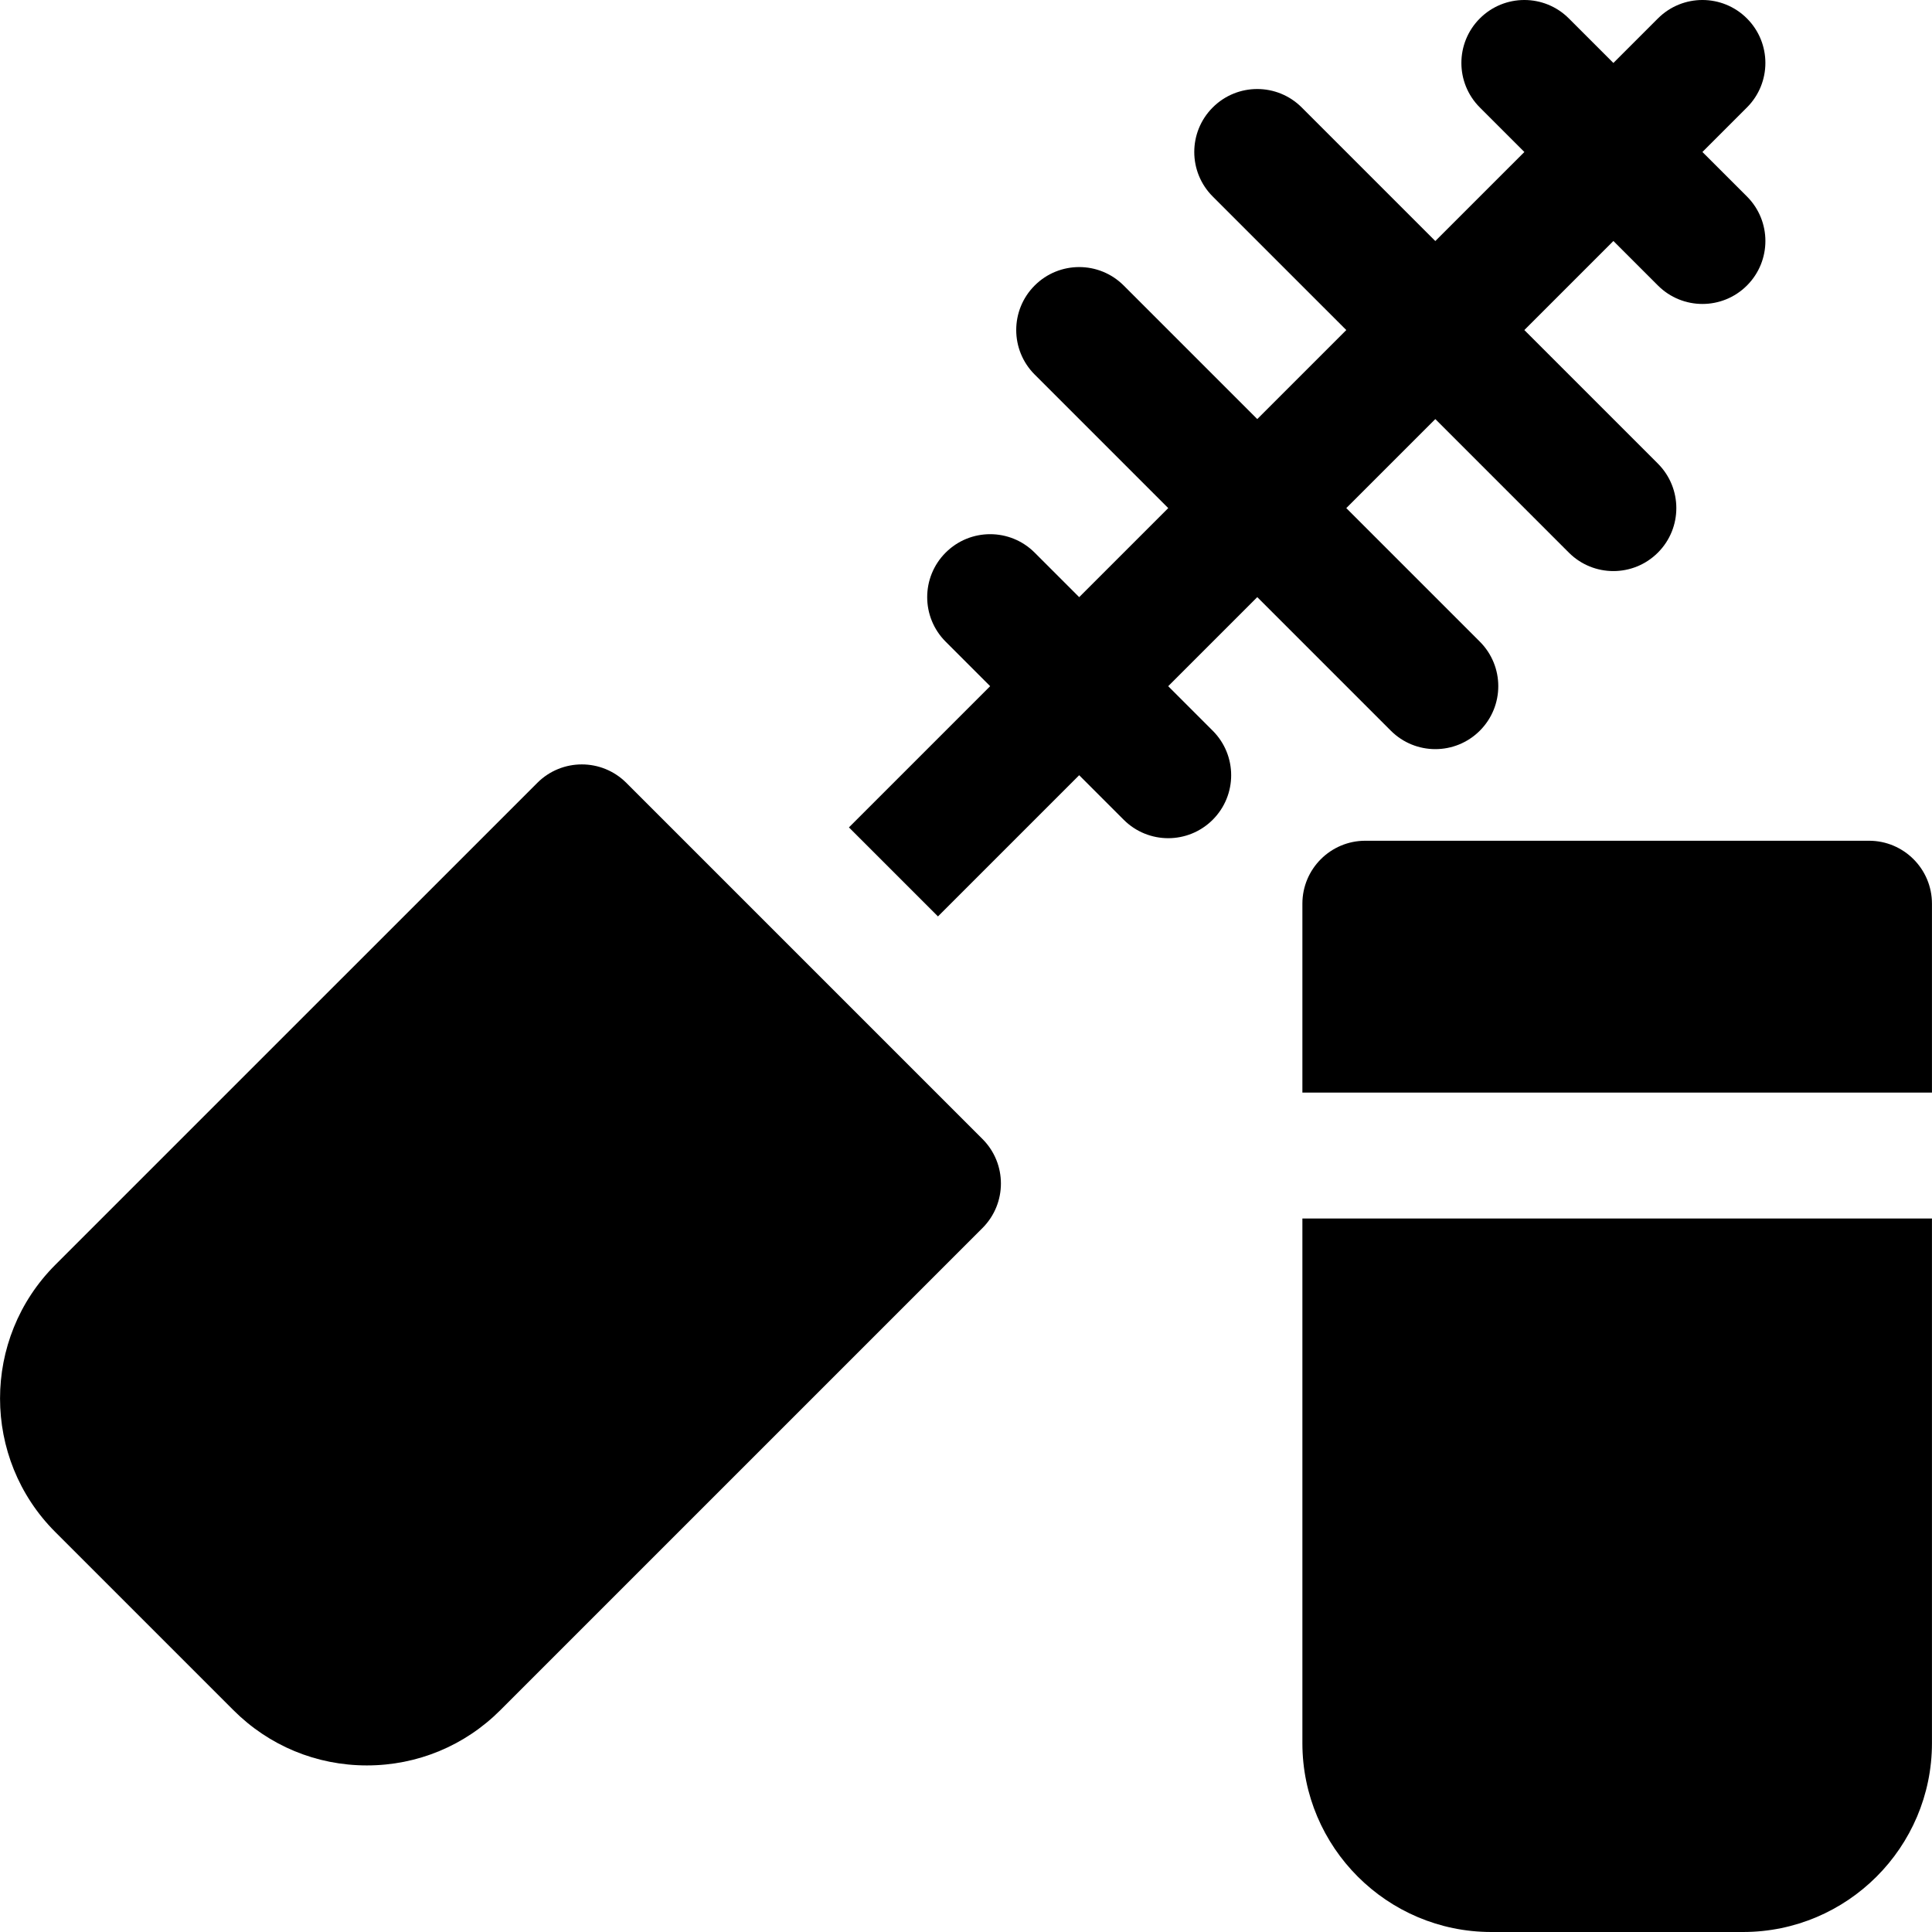
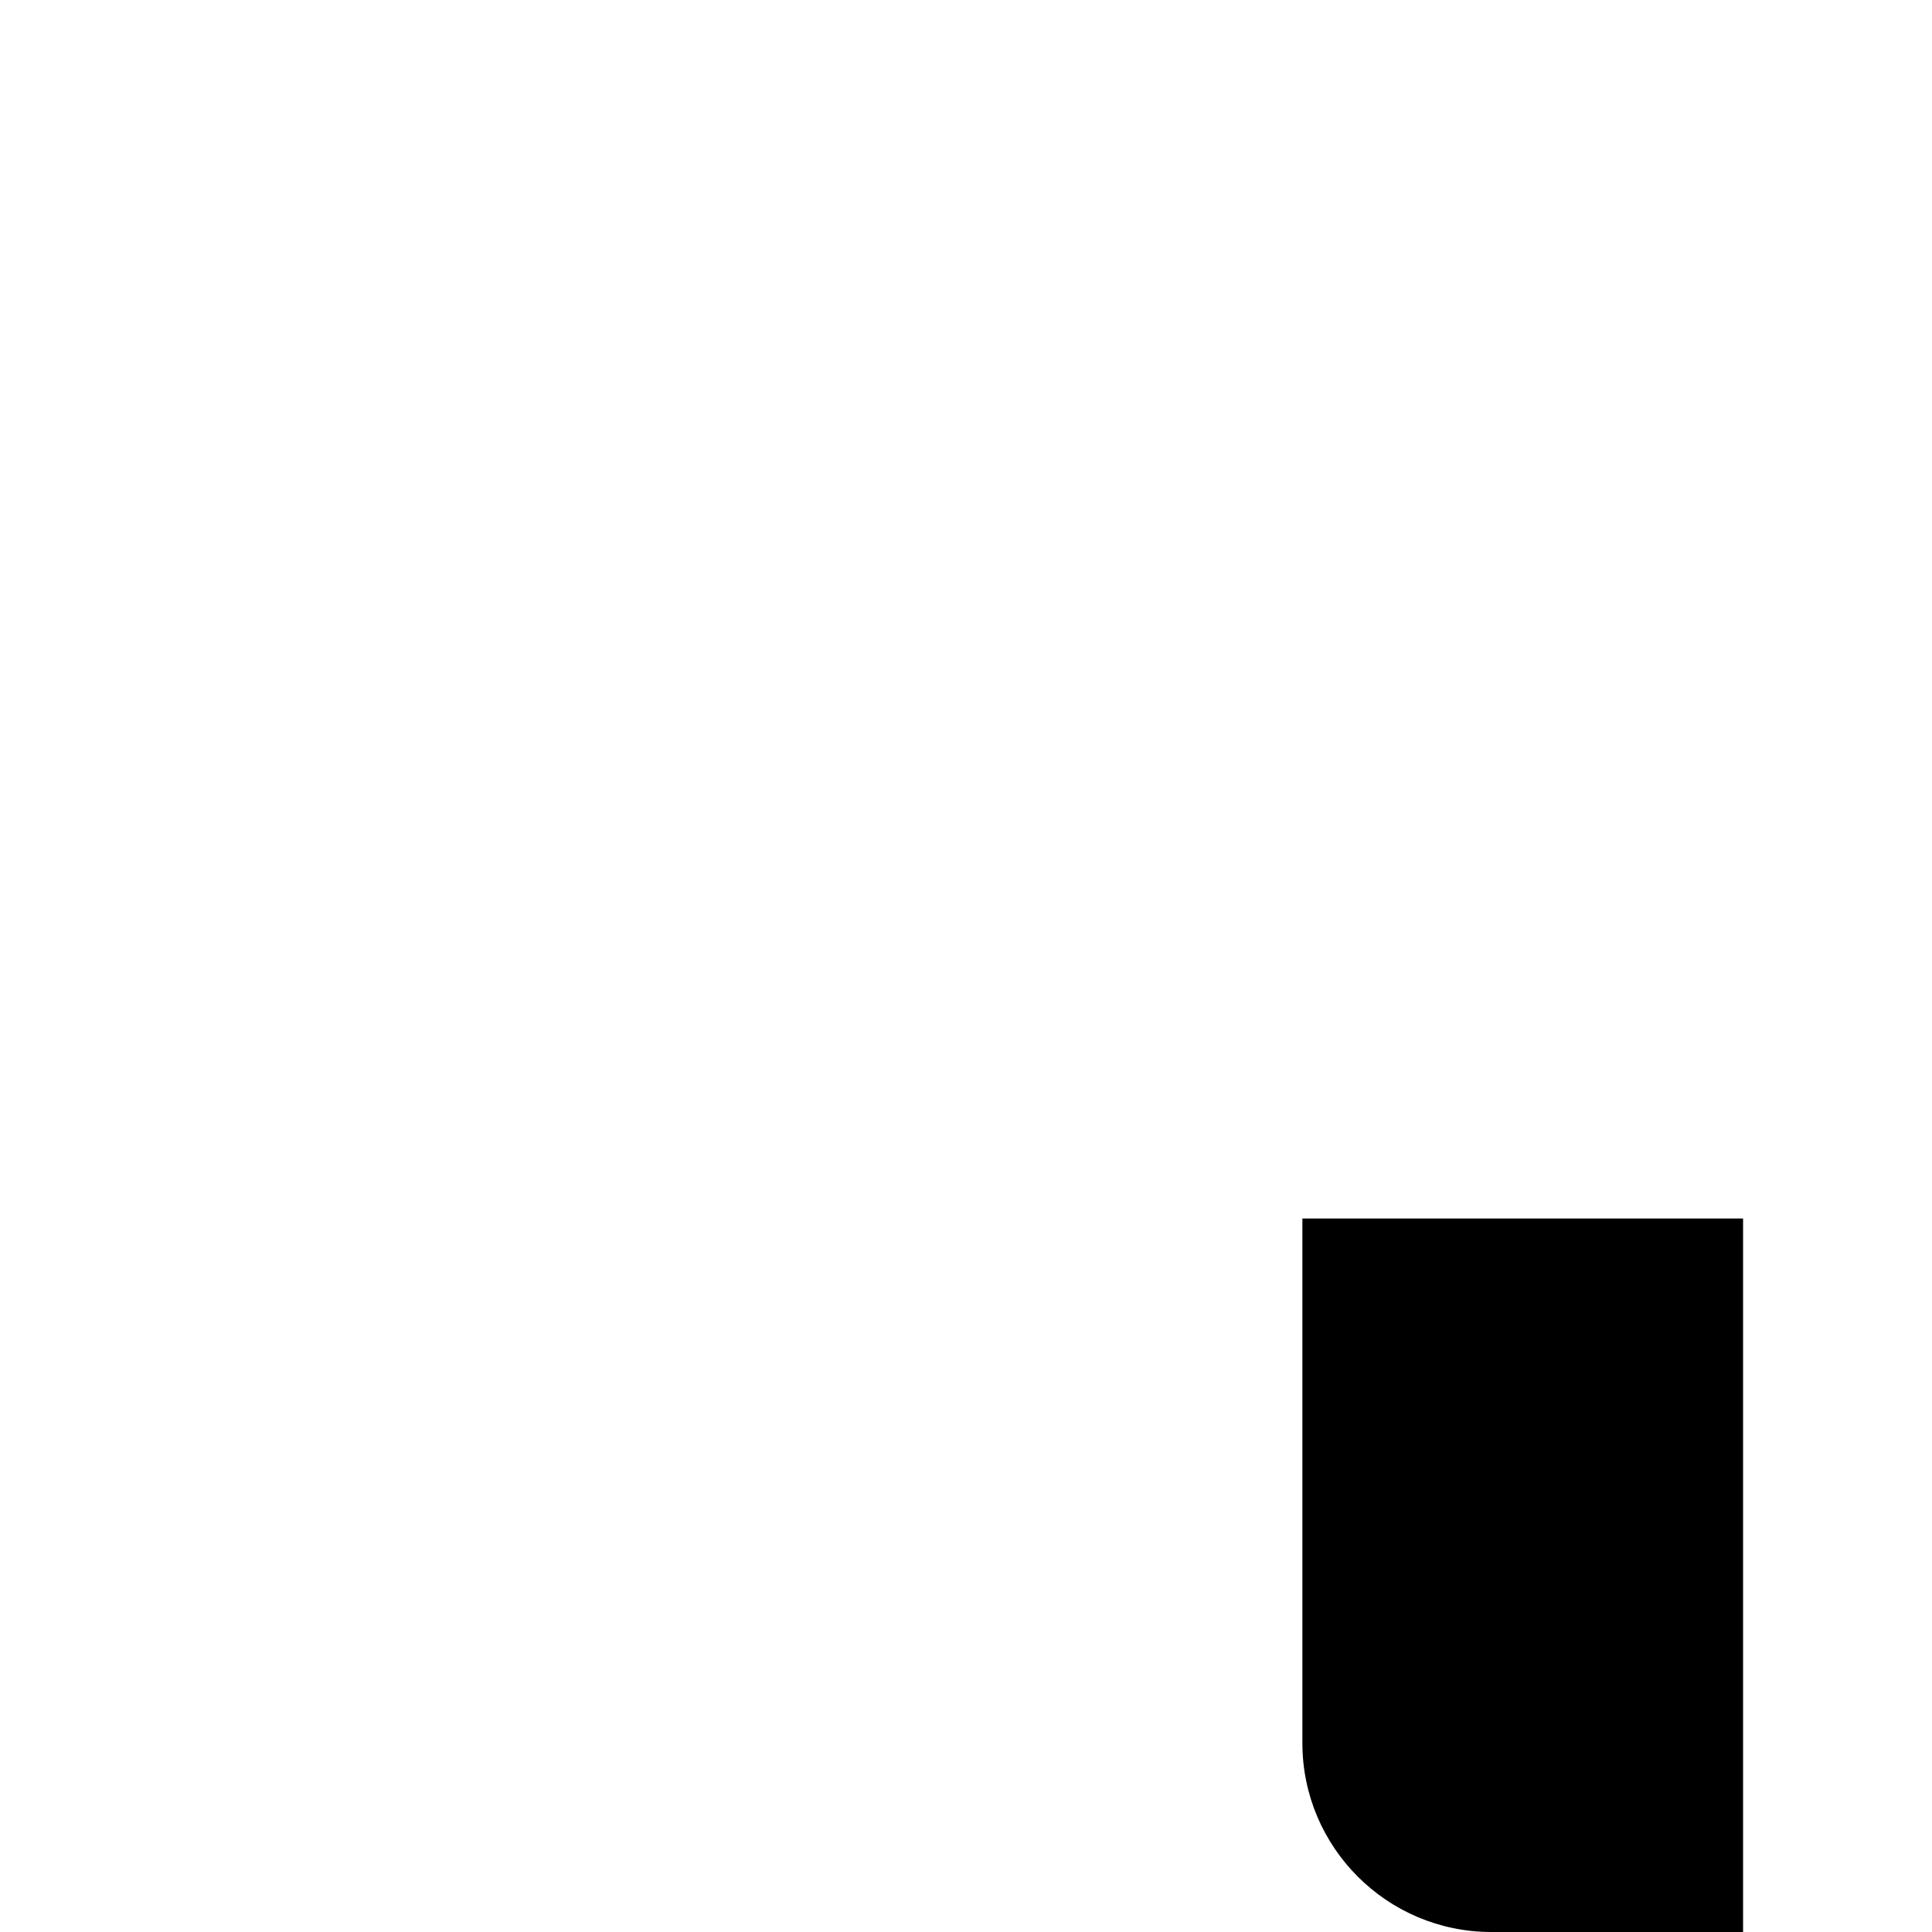
<svg xmlns="http://www.w3.org/2000/svg" fill="#000000" height="800px" width="800px" version="1.1" id="Layer_1" viewBox="0 0 511.999 511.999" xml:space="preserve">
  <g>
    <g>
-       <path d="M260.366,301.847l-94.382-94.382c-6.517-6.517-17.076-6.517-23.593,0L14.632,335.217    c-19.497,19.52-19.497,51.27,0.011,70.778l47.195,47.195c9.45,9.461,22.029,14.664,35.389,14.664    c13.371,0,25.95-5.214,35.388-14.664L260.366,325.44C266.883,318.923,266.883,308.364,260.366,301.847z" />
-     </g>
+       </g>
  </g>
  <g>
    <g>
-       <path d="M451.158,40.277l11.798-11.797c6.517-6.517,6.517-17.076,0-23.593c-6.517-6.517-17.076-6.517-23.593,0l-11.8,11.8    l-11.801-11.8c-6.517-6.517-17.076-6.517-23.593,0s-6.517,17.076,0,23.593l11.802,11.799l-23.6,23.598l-35.399-35.398    c-6.517-6.517-17.076-6.517-23.593,0s-6.517,17.076,0,23.593l35.399,35.397l-23.593,23.592l-35.397-35.397    c-6.517-6.517-17.076-6.517-23.593,0c-6.517,6.517-6.517,17.076,0,23.593l35.397,35.397l-23.601,23.598l-11.797-11.799    c-6.517-6.517-17.076-6.517-23.593,0c-6.517,6.517-6.517,17.076,0,23.593l11.797,11.799l-37.425,37.424l23.593,23.593    l37.423-37.421l11.799,11.801c6.517,6.517,17.075,6.518,23.593,0c6.517-6.517,6.517-17.076,0-23.593l-11.798-11.801l23.603-23.602    l35.39,35.393c6.517,6.517,17.075,6.518,23.593,0c6.517-6.517,6.517-17.076,0-23.593l-35.392-35.392l23.593-23.592l35.391,35.391    c6.517,6.517,17.075,6.518,23.593,0c6.517-6.517,6.517-17.076,0-23.593l-35.391-35.391l23.603-23.602l11.798,11.796    c6.517,6.517,17.075,6.518,23.593,0c6.517-6.517,6.517-17.076,0-23.593L451.158,40.277z" />
-     </g>
+       </g>
  </g>
  <g>
    <g>
-       <path d="M495.304,222.805H361.83c-9.211,0-16.684,7.473-16.684,16.684v50.053h166.843v-50.053    C511.989,230.278,504.515,222.805,495.304,222.805z" />
-     </g>
+       </g>
  </g>
  <g>
    <g>
-       <path d="M345.146,322.91v139.036c0,27.6,22.453,50.053,50.053,50.053h66.737c27.6,0,50.053-22.453,50.053-50.053V322.91H345.146z" />
+       <path d="M345.146,322.91v139.036c0,27.6,22.453,50.053,50.053,50.053h66.737V322.91H345.146z" />
    </g>
  </g>
</svg>